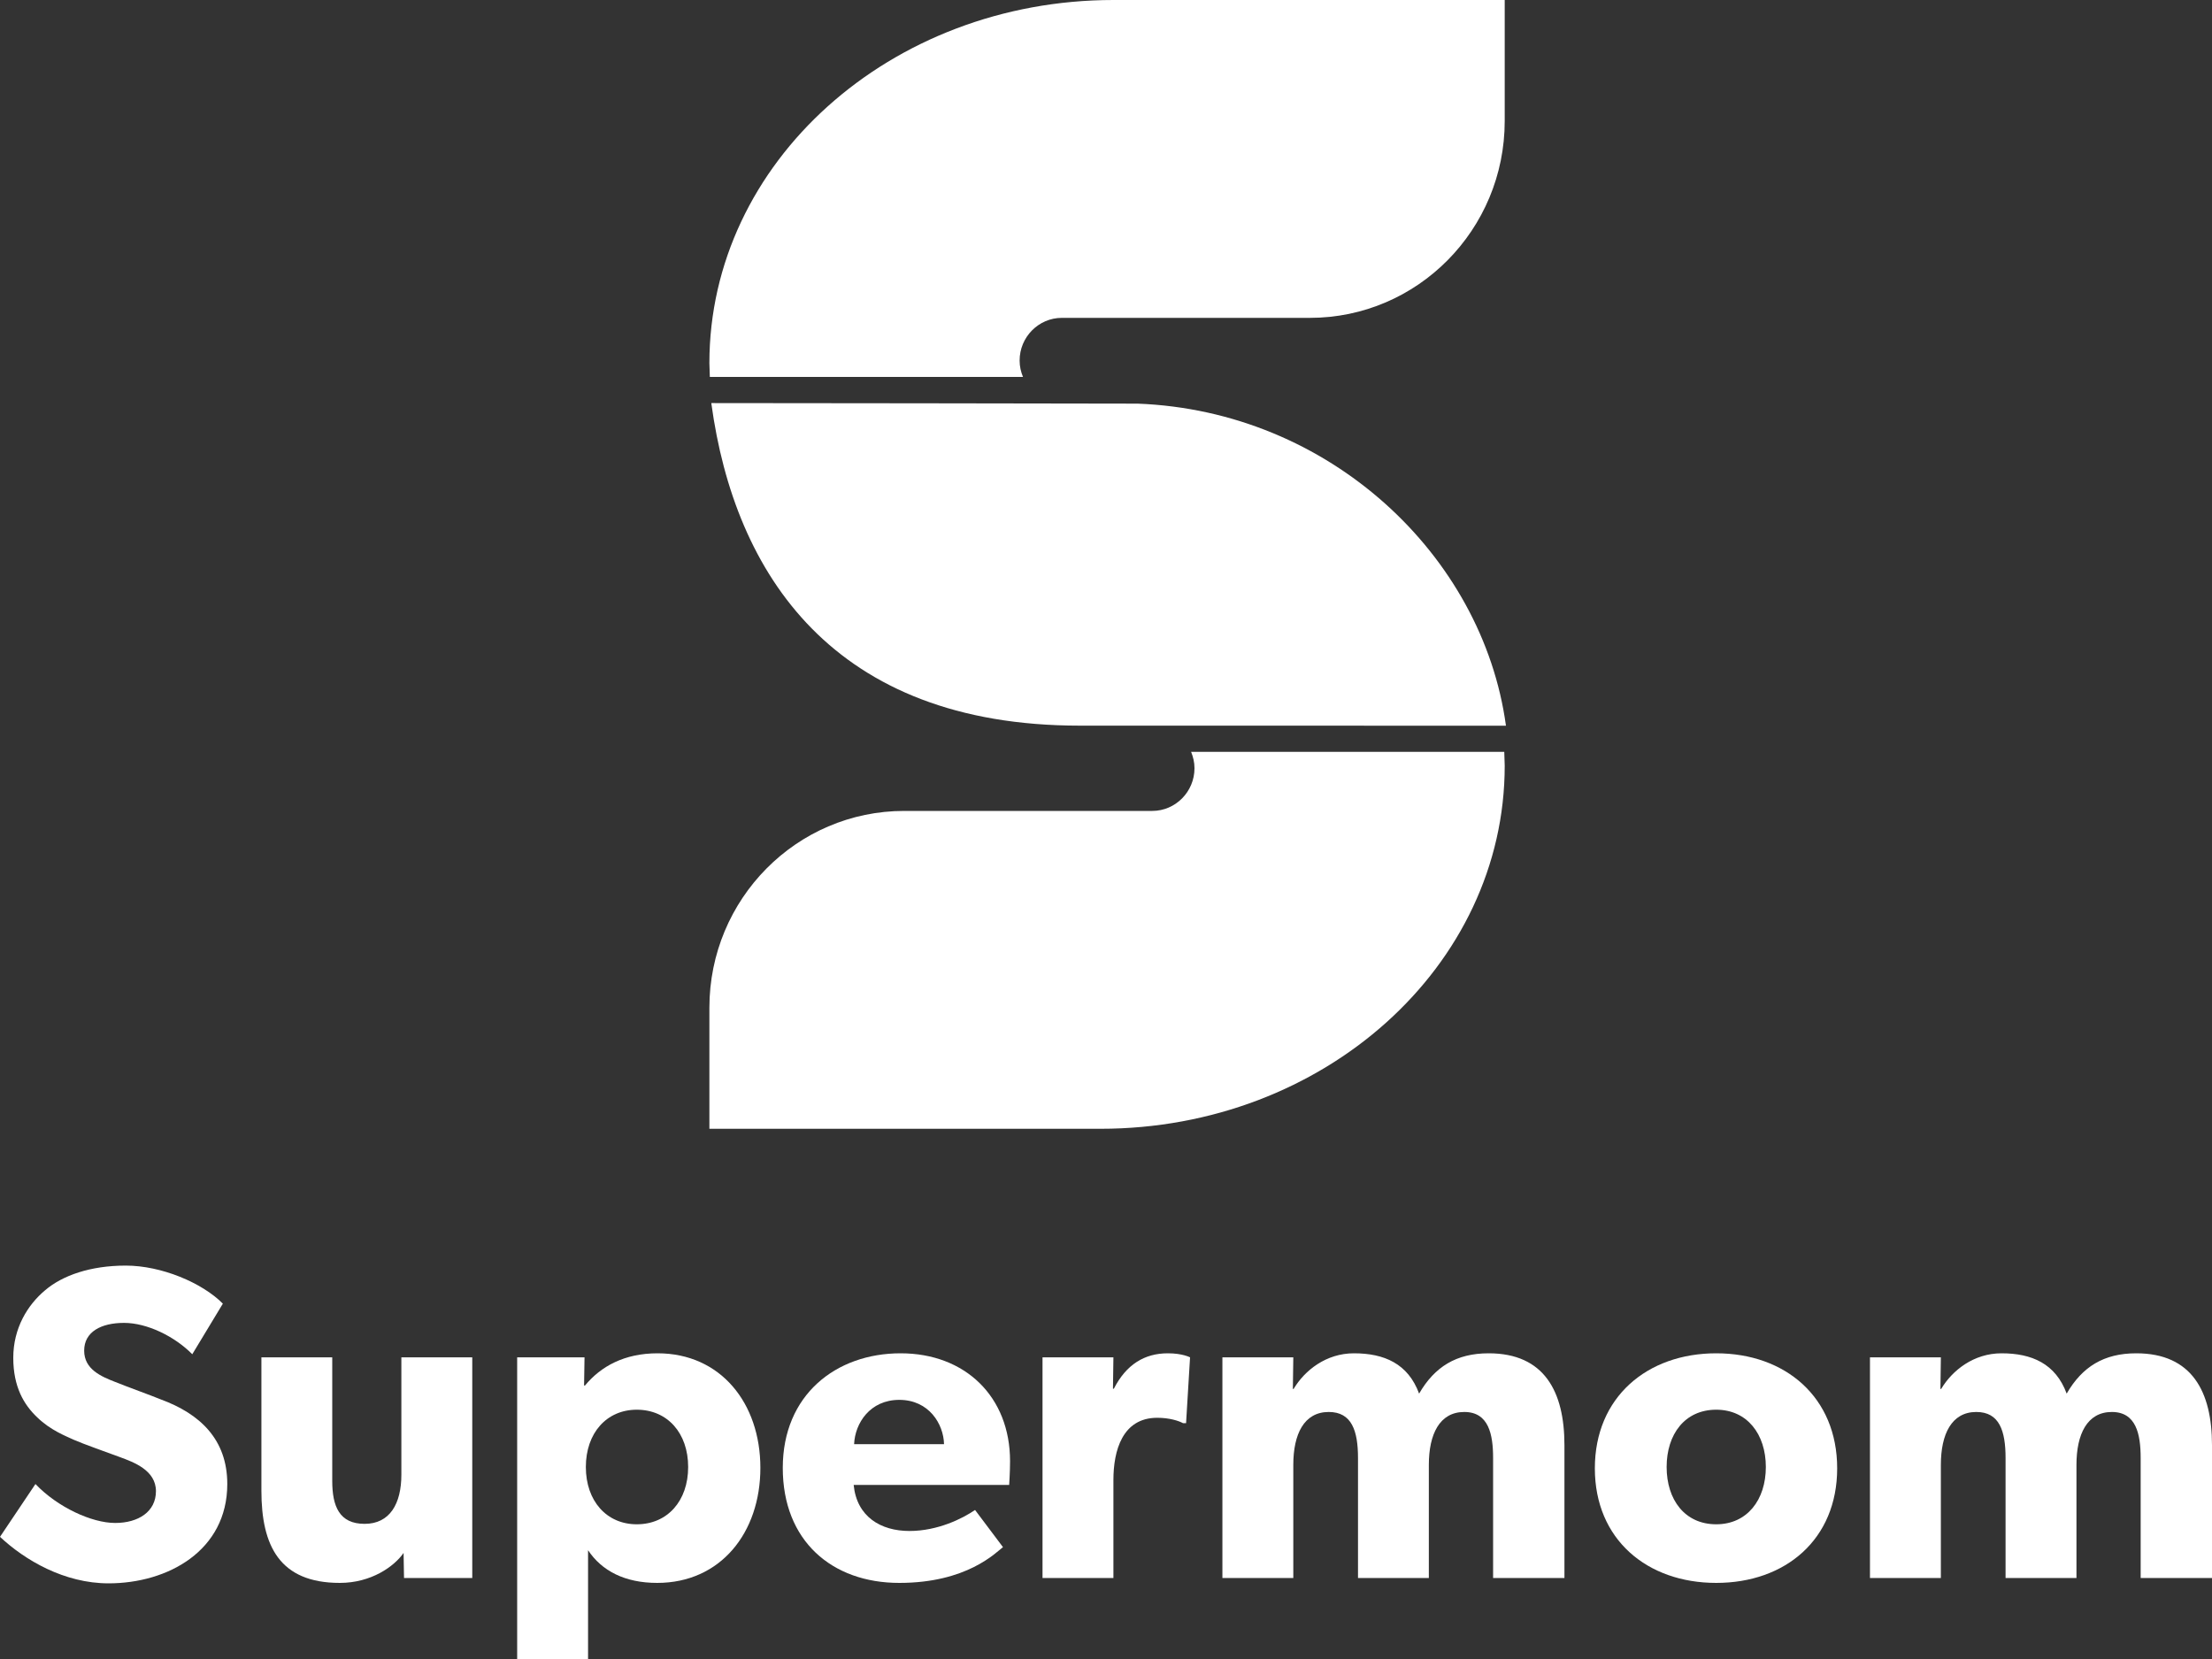
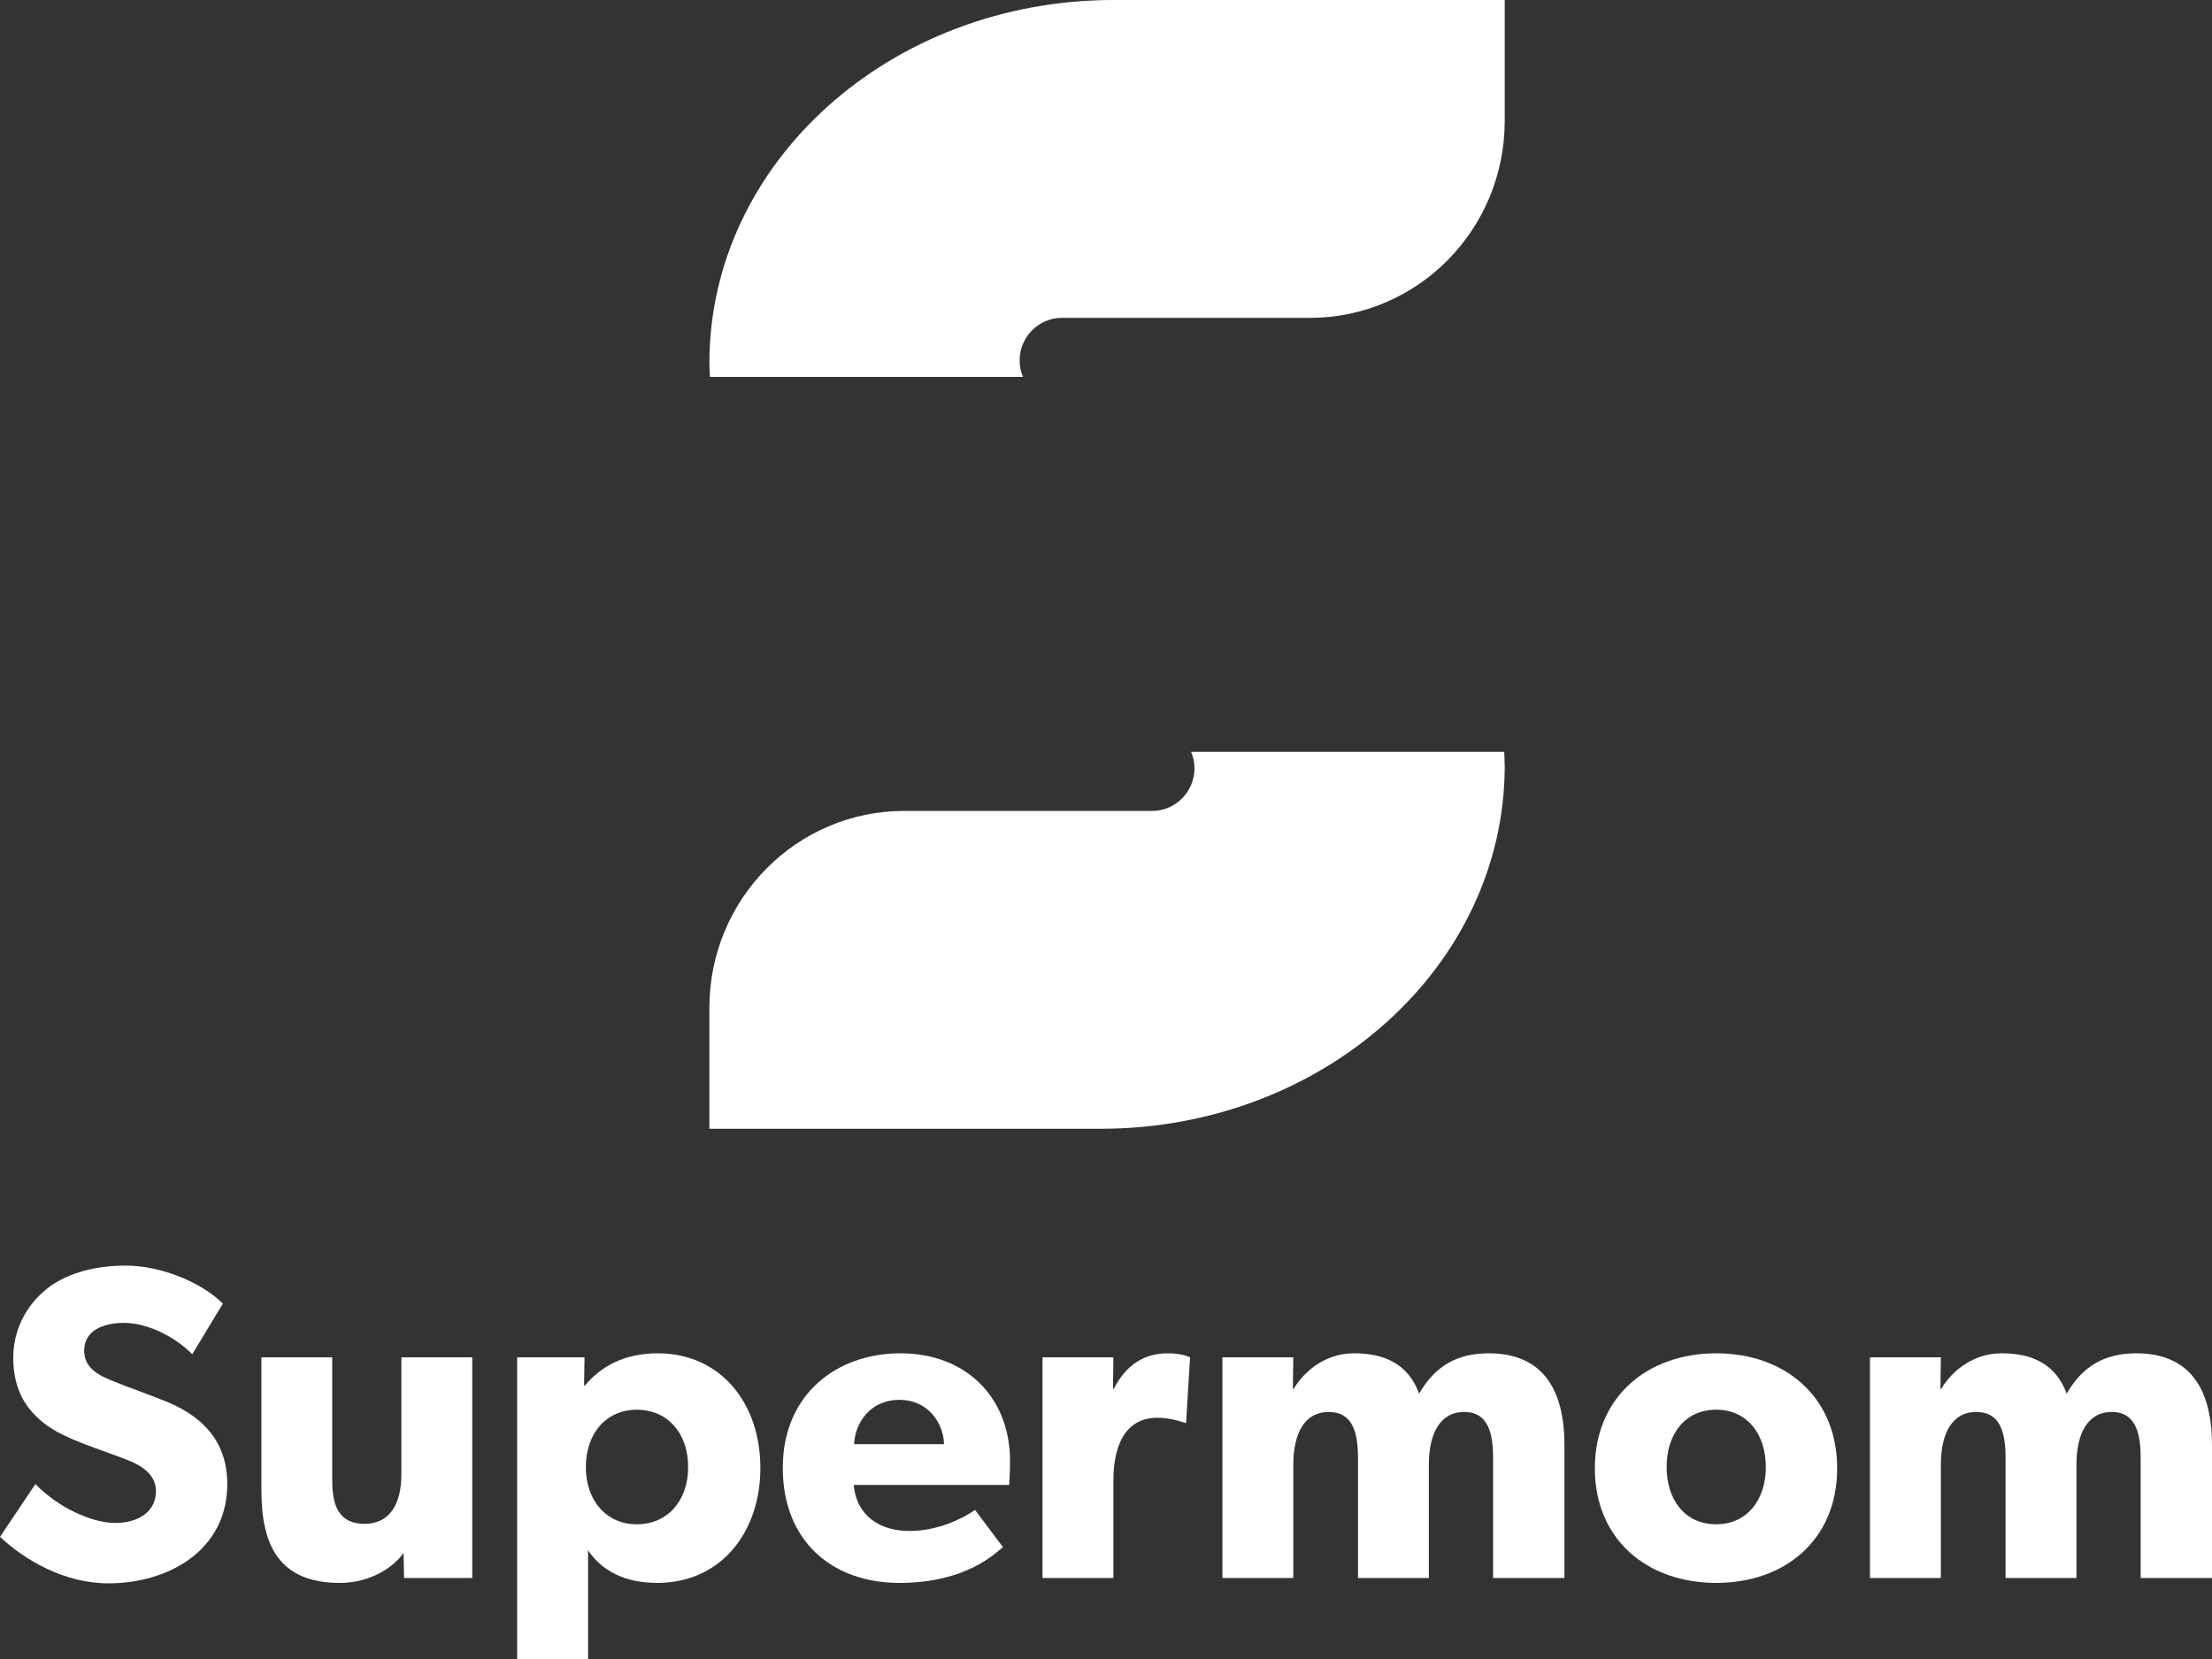
<svg xmlns="http://www.w3.org/2000/svg" width="40px" height="30px" viewBox="0 0 40 30" version="1.1">
  <rect x="0" y="0" width="40" height="30" fill="#333333" stroke="none" />
  <title>Icon_logo_head_white</title>
  <g id="ing" stroke="none" stroke-width="1" fill="none" fill-rule="evenodd">
    <g id="样式规范整理" transform="translate(-920, -751)" fill="#FFFFFF">
      <g id="编组备份" transform="translate(920, 751)">
        <path d="M1.963,28.632 C1.162,28.632 0.449,28.212 0,27.791 L0.641,26.836 C1.042,27.256 1.659,27.54 2.083,27.54 C2.5,27.54 2.82,27.337 2.82,26.965 C2.82,26.585 2.412,26.439 2.171,26.35 C1.931,26.261 1.514,26.115 1.33,26.034 C1.194,25.97 0.913,25.864 0.673,25.63 C0.433,25.403 0.24,25.08 0.24,24.553 C0.24,24.019 0.497,23.598 0.817,23.331 C1.13,23.064 1.634,22.886 2.275,22.886 C2.916,22.886 3.653,23.194 4.03,23.574 L3.477,24.489 C3.157,24.165 2.66,23.922 2.243,23.922 C1.827,23.922 1.522,24.084 1.522,24.424 C1.522,24.764 1.835,24.893 2.083,24.99 C2.323,25.087 2.732,25.233 2.908,25.306 C3.613,25.565 4.11,26.026 4.11,26.836 C4.11,28.041 3.036,28.632 1.963,28.632" id="Fill-1" />
        <path d="M7.306,28.535 L7.298,28.082 C7.13,28.325 6.714,28.624 6.145,28.624 C5.055,28.624 4.727,27.952 4.727,26.957 L4.727,24.545 L6.008,24.545 L6.008,26.779 C6.008,27.24 6.137,27.556 6.593,27.556 C7.05,27.556 7.258,27.192 7.258,26.666 L7.258,24.545 L8.54,24.545 L8.54,28.535 L7.306,28.535 Z" id="Fill-3" />
        <path d="M11.515,25.492 C10.97,25.492 10.594,25.913 10.594,26.528 C10.594,27.143 10.97,27.564 11.515,27.564 C12.068,27.564 12.444,27.143 12.444,26.528 C12.444,25.913 12.068,25.492 11.515,25.492 M11.884,28.624 C11.299,28.624 10.882,28.406 10.634,28.033 L10.634,30 L9.352,30 L9.352,24.545 L10.57,24.545 L10.562,25.055 L10.578,25.055 C10.866,24.707 11.291,24.472 11.892,24.472 C13.029,24.472 13.75,25.371 13.75,26.544 C13.75,27.718 13.029,28.624 11.884,28.624" id="Fill-5" />
        <path d="M16.262,25.314 C15.733,25.314 15.461,25.735 15.445,26.115 L17.071,26.115 C17.063,25.751 16.799,25.314 16.262,25.314 M18.249,26.852 L15.437,26.852 C15.493,27.427 15.926,27.685 16.446,27.685 C16.959,27.685 17.408,27.459 17.632,27.305 L18.137,27.977 C18.009,28.074 17.488,28.624 16.262,28.624 C15.044,28.624 14.155,27.864 14.155,26.544 C14.155,25.225 15.116,24.472 16.286,24.472 C17.456,24.472 18.265,25.258 18.265,26.423 C18.265,26.617 18.249,26.852 18.249,26.852" id="Fill-7" />
-         <path d="M21.448,25.735 L21.392,25.735 C21.32,25.695 21.151,25.638 20.927,25.638 C20.294,25.638 20.134,26.237 20.134,26.763 L20.134,28.535 L18.852,28.535 L18.852,24.545 L20.134,24.545 L20.126,25.112 L20.142,25.112 C20.366,24.675 20.695,24.472 21.119,24.472 C21.384,24.472 21.52,24.545 21.52,24.545 L21.448,25.735 Z" id="Fill-9" />
+         <path d="M21.448,25.735 C21.32,25.695 21.151,25.638 20.927,25.638 C20.294,25.638 20.134,26.237 20.134,26.763 L20.134,28.535 L18.852,28.535 L18.852,24.545 L20.134,24.545 L20.126,25.112 L20.142,25.112 C20.366,24.675 20.695,24.472 21.119,24.472 C21.384,24.472 21.52,24.545 21.52,24.545 L21.448,25.735 Z" id="Fill-9" />
        <path d="M27,28.535 L27,26.366 C27,25.937 26.92,25.533 26.479,25.533 C26.031,25.533 25.838,25.937 25.838,26.488 L25.838,28.535 L24.557,28.535 L24.557,26.366 C24.557,25.873 24.444,25.533 24.028,25.533 C23.579,25.533 23.387,25.937 23.387,26.488 L23.387,28.535 L22.105,28.535 L22.105,24.545 L23.387,24.545 L23.379,25.12 L23.395,25.112 C23.595,24.78 23.98,24.472 24.484,24.472 C25.029,24.472 25.462,24.658 25.662,25.201 C25.943,24.715 26.335,24.472 26.92,24.472 C27.929,24.472 28.29,25.168 28.29,26.132 L28.29,28.535 L27,28.535 Z" id="Fill-11" />
        <path d="M31.035,25.492 C30.466,25.492 30.138,25.937 30.138,26.528 C30.138,27.119 30.466,27.564 31.035,27.564 C31.596,27.564 31.932,27.119 31.932,26.528 C31.932,25.937 31.596,25.492 31.035,25.492 M31.035,28.624 C29.785,28.624 28.84,27.839 28.84,26.552 C28.84,25.266 29.785,24.472 31.035,24.472 C32.285,24.472 33.222,25.266 33.222,26.552 C33.222,27.839 32.285,28.624 31.035,28.624" id="Fill-13" />
        <path d="M38.71,28.535 L38.71,26.366 C38.71,25.937 38.63,25.533 38.189,25.533 C37.741,25.533 37.549,25.937 37.549,26.488 L37.549,28.535 L36.267,28.535 L36.267,26.366 C36.267,25.873 36.155,25.533 35.738,25.533 C35.289,25.533 35.097,25.937 35.097,26.488 L35.097,28.535 L33.815,28.535 L33.815,24.545 L35.097,24.545 L35.089,25.12 L35.105,25.112 C35.305,24.78 35.69,24.472 36.195,24.472 C36.739,24.472 37.172,24.658 37.372,25.201 C37.653,24.715 38.045,24.472 38.63,24.472 C39.639,24.472 40,25.168 40,26.132 L40,28.535 L38.71,28.535 Z" id="Fill-15" />
-         <path d="M19.526,13.122 L27.233,13.123 C27.233,13.122 27.233,13.122 27.233,13.121 L27.233,13.121 C27.233,13.121 27.233,13.121 27.232,13.12 L27.232,13.12 C26.811,10.041 24.039,7.43 20.571,7.299 C20.485,7.296 12.864,7.289 12.864,7.289 C12.864,7.289 12.864,7.29 12.864,7.29 L12.864,7.29 C12.864,7.296 12.864,7.3 12.864,7.3 C13.284,10.379 15.067,13.122 19.526,13.122" id="Fill-17" />
        <path d="M20.137,0 C16.1,0 12.828,2.939 12.828,6.565 C12.828,6.565 12.831,6.676 12.836,6.816 L18.499,6.816 C18.461,6.725 18.438,6.627 18.438,6.522 L18.438,6.519 C18.438,6.095 18.781,5.748 19.201,5.748 L23.686,5.748 C25.632,5.748 27.21,4.154 27.21,2.188 L27.21,0 L20.137,0 Z" id="Fill-19" />
        <path d="M19.9,20.412 C23.937,20.412 27.21,17.473 27.21,13.847 C27.21,13.847 27.207,13.736 27.202,13.596 L21.539,13.596 C21.576,13.687 21.6,13.785 21.6,13.89 L21.6,13.893 C21.6,14.317 21.256,14.664 20.837,14.664 L16.351,14.664 C14.405,14.664 12.828,16.258 12.828,18.223 L12.828,20.412 L19.9,20.412 Z" id="Fill-21" />
      </g>
    </g>
  </g>
</svg>